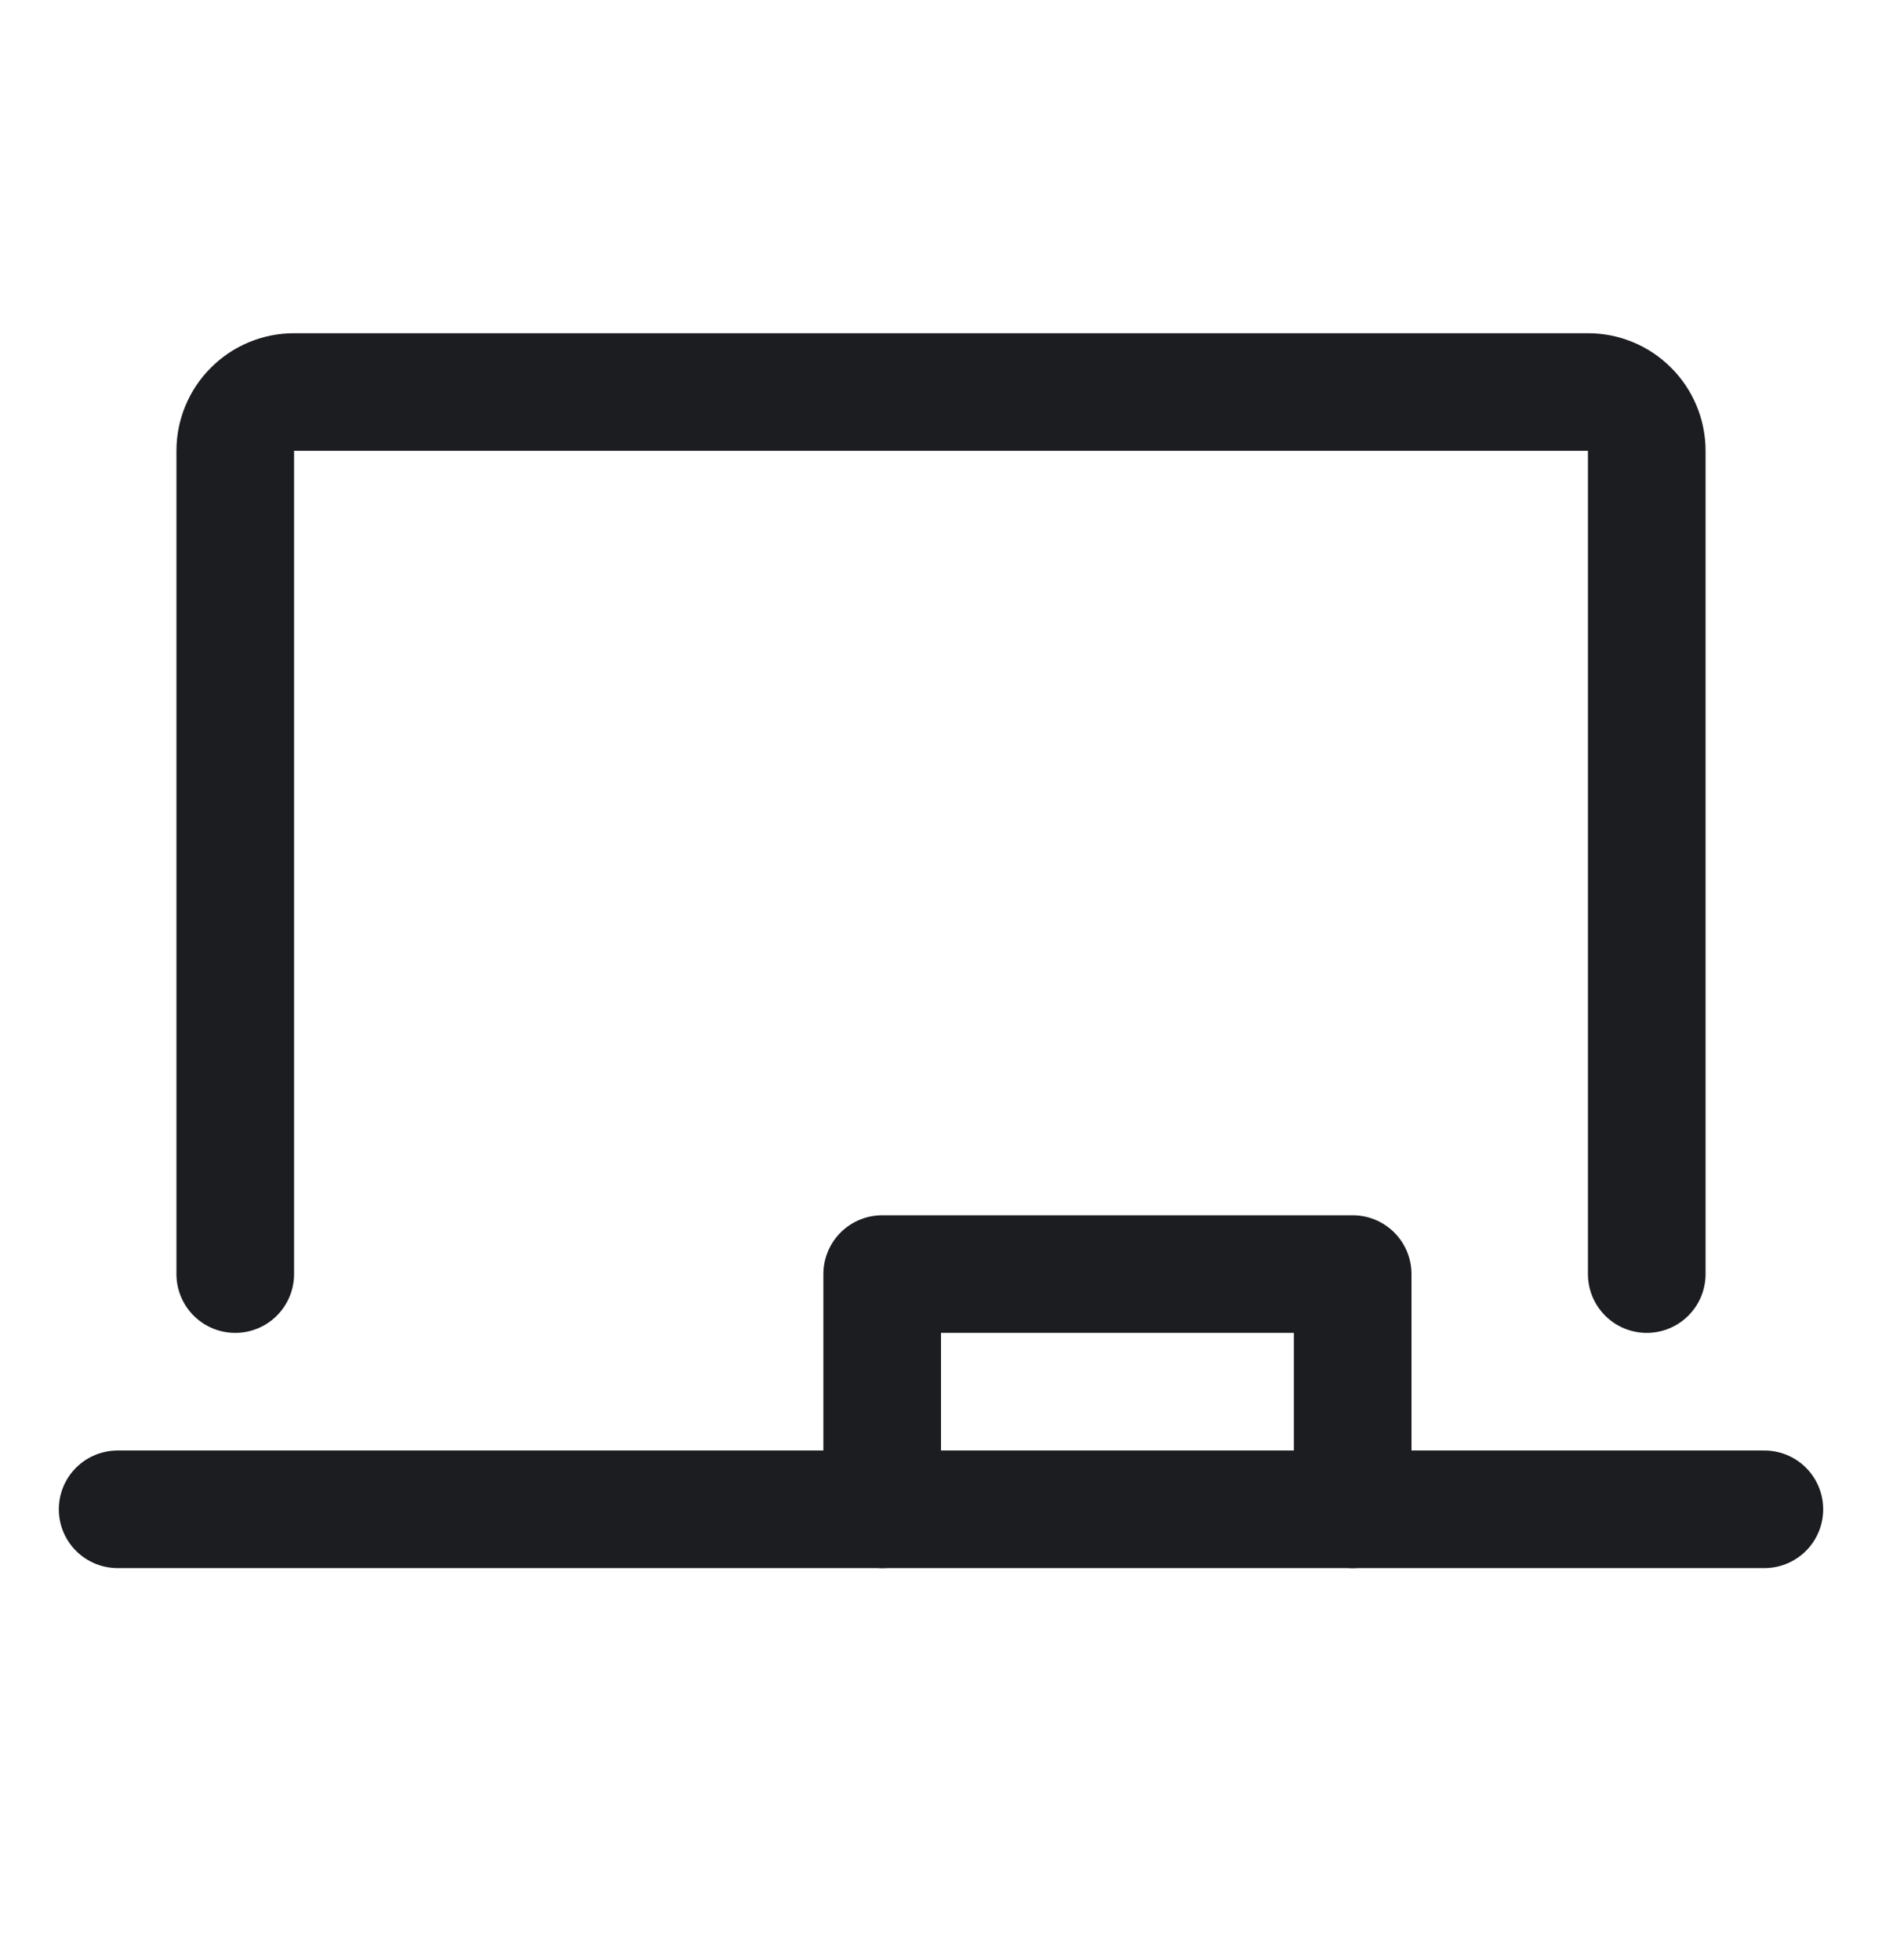
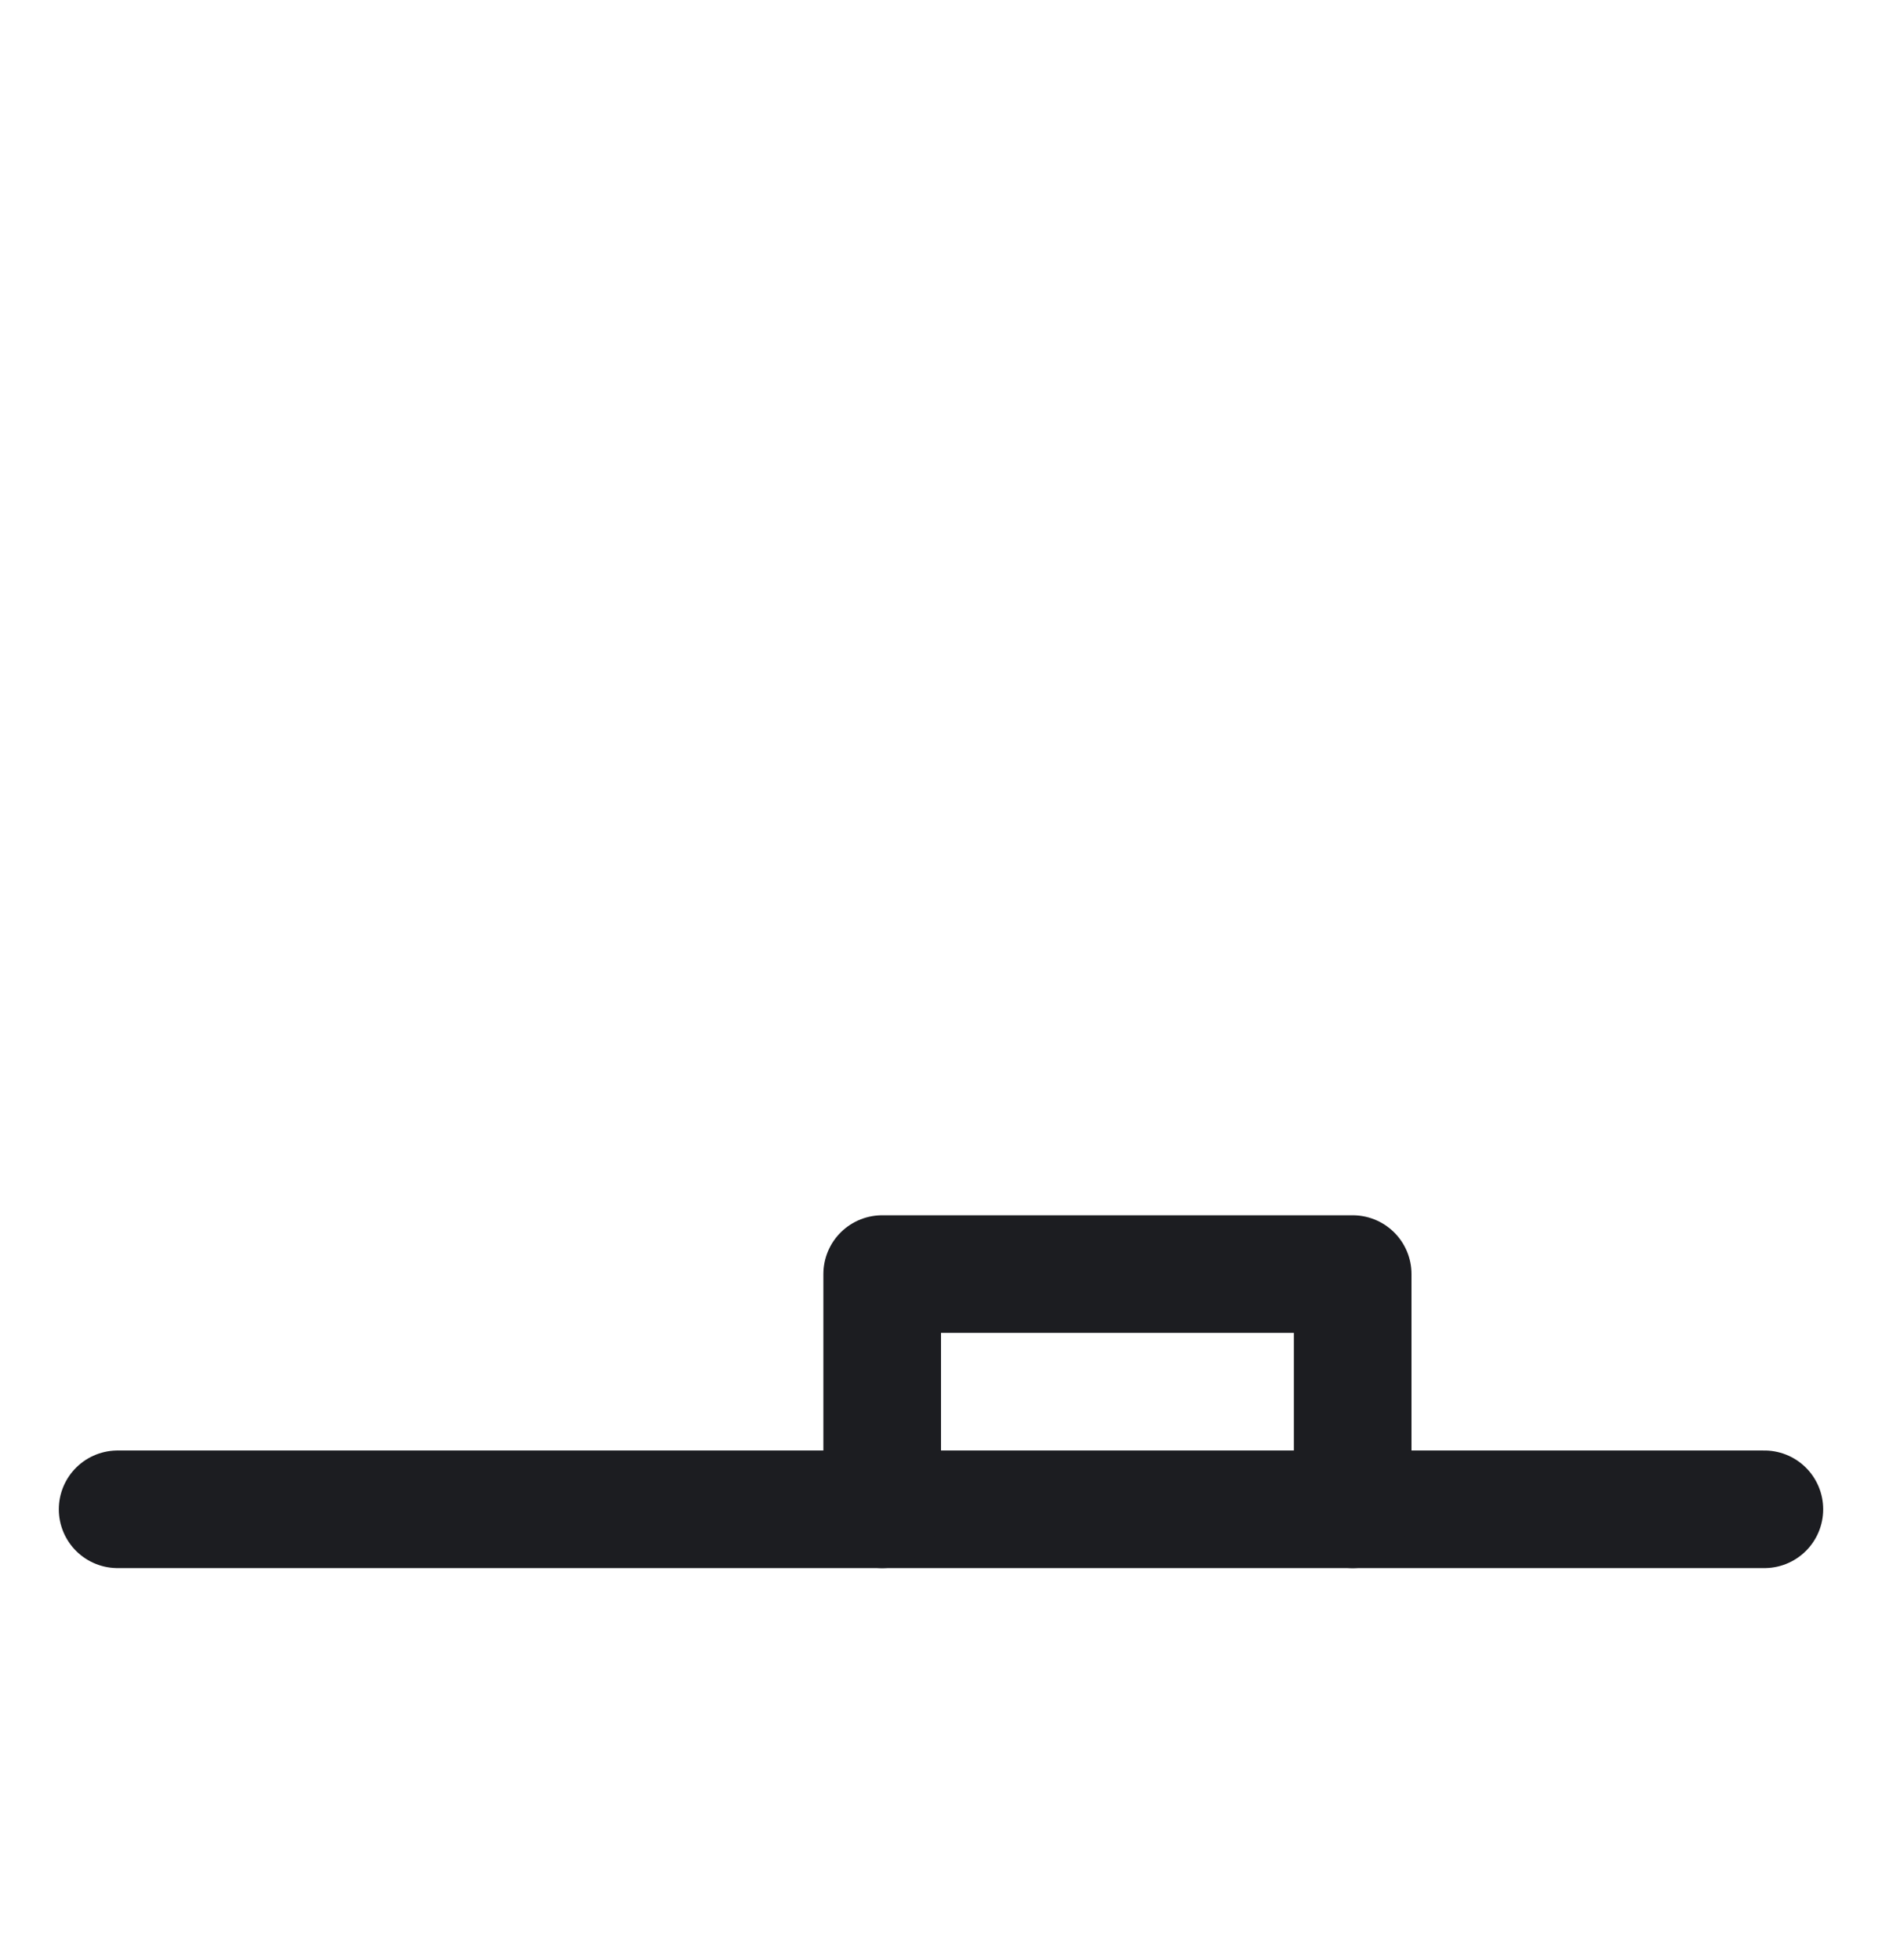
<svg xmlns="http://www.w3.org/2000/svg" width="24" height="25" viewBox="0 0 24 25" fill="none">
-   <path d="M3 16.25V5.75C3 5.551 3.079 5.36 3.22 5.22C3.36 5.079 3.551 5 3.75 5H20.25C20.449 5 20.64 5.079 20.78 5.22C20.921 5.36 21 5.551 21 5.75V16.25" stroke="#1C1D21" stroke-width="1.5" stroke-linecap="round" stroke-linejoin="round" />
  <path d="M1.5 19.25H22.5" stroke="#1C1D21" stroke-width="1.5" stroke-linecap="round" stroke-linejoin="round" />
  <path d="M11.25 19.25V16.25H17.25V19.25" stroke="#1C1D21" stroke-width="1.5" stroke-linecap="round" stroke-linejoin="round" />
</svg>